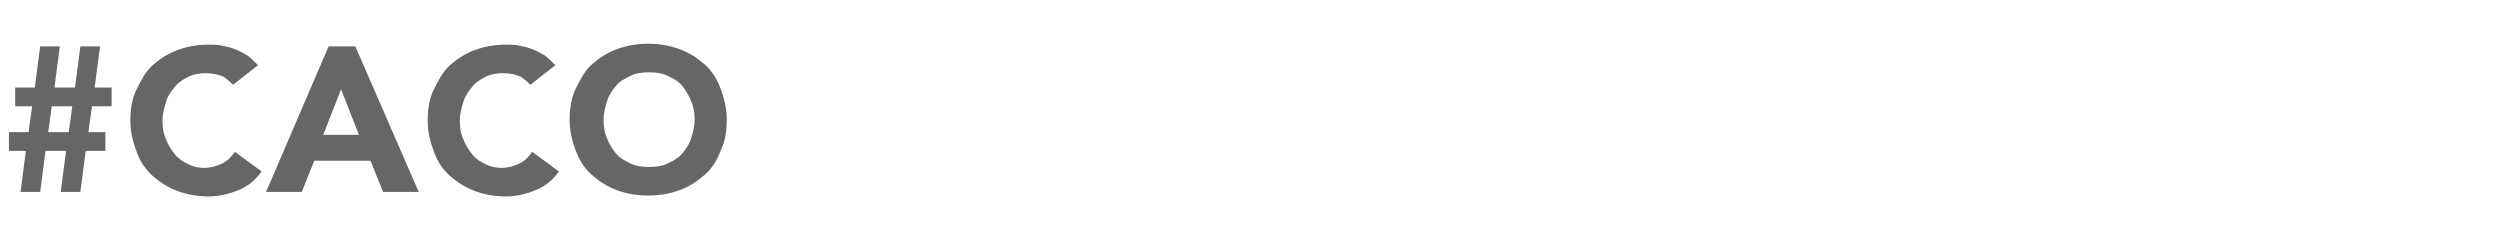
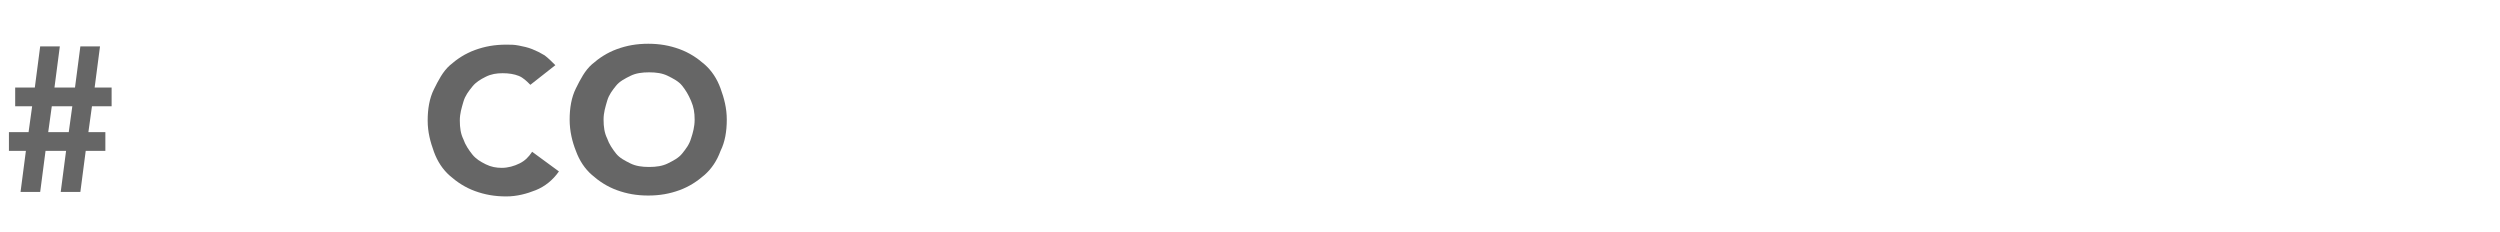
<svg xmlns="http://www.w3.org/2000/svg" version="1.1" id="圖層_1" x="0px" y="0px" width="280px" height="26px" viewBox="-280 285.3 280 26" style="enable-background:new -280 285.3 280 26;" xml:space="preserve">
  <style type="text/css">
	.st0{display:none;enable-background:new    ;}
	.st1{display:inline;fill:#666666;}
	.st2{fill:#666666;}
</style>
  <g class="st0">
    <path class="st1" d="M-273,290.5h3l7.1,16.3h-4l-1.4-3.5h-6.3l-1.4,3.5h-4L-273,290.5z M-271.6,295.3l-2,5.1h4L-271.6,295.3z" />
    <path class="st1" d="M-261.3,290.5h5.4l3.7,10.6h0l3.8-10.6h5.4v16.3h-3.6v-12.5h0l-4.3,12.5h-2.7l-4.1-12.5h0v12.5h-3.6V290.5z" />
    <path class="st1" d="M-239.5,290.5h11.1v3.3h-7.5v3h7.1v3.3h-7.1v3.3h7.9v3.3h-11.5V290.5z" />
-     <path class="st1" d="M-225.1,290.5h6.3c0.8,0,1.6,0.1,2.4,0.2c0.7,0.2,1.4,0.4,2,0.8c0.6,0.4,1,0.9,1.3,1.5   c0.3,0.6,0.5,1.4,0.5,2.4c0,1.1-0.3,2.1-0.9,2.9c-0.6,0.8-1.5,1.3-2.6,1.5l4.1,6.9h-4.3l-3.4-6.5h-1.8v6.5h-3.6V290.5z    M-221.5,297.3h2.1c0.3,0,0.7,0,1,0c0.4,0,0.7-0.1,1-0.2c0.3-0.1,0.5-0.3,0.7-0.5c0.2-0.2,0.3-0.6,0.3-1c0-0.4-0.1-0.7-0.3-1   c-0.2-0.2-0.4-0.4-0.6-0.6c-0.3-0.1-0.6-0.2-0.9-0.3c-0.3,0-0.7-0.1-1-0.1h-2.3V297.3z" />
    <path class="st1" d="M-210.2,290.5h3.6v16.3h-3.6V290.5z" />
    <path class="st1" d="M-192.7,294.8c-0.4-0.4-0.8-0.8-1.3-1s-1.1-0.3-1.8-0.3c-0.7,0-1.3,0.1-1.9,0.4c-0.6,0.3-1.1,0.6-1.5,1.1   c-0.4,0.5-0.8,1-1,1.7c-0.2,0.6-0.4,1.3-0.4,2.1c0,0.8,0.1,1.5,0.4,2.1c0.2,0.6,0.6,1.2,1,1.7c0.4,0.5,0.9,0.8,1.5,1.1   c0.6,0.3,1.2,0.4,1.8,0.4c0.7,0,1.4-0.2,2-0.5c0.6-0.3,1-0.7,1.4-1.3l3,2.2c-0.7,1-1.6,1.7-2.6,2.1s-2.1,0.7-3.3,0.7   c-1.3,0-2.4-0.2-3.5-0.6c-1.1-0.4-2-1-2.8-1.7c-0.8-0.7-1.4-1.6-1.8-2.7c-0.4-1.1-0.7-2.2-0.7-3.5c0-1.3,0.2-2.5,0.7-3.5   c0.4-1.1,1-2,1.8-2.7c0.8-0.7,1.7-1.3,2.8-1.7c1.1-0.4,2.2-0.6,3.5-0.6c0.5,0,0.9,0,1.4,0.1c0.5,0.1,1,0.2,1.5,0.4s0.9,0.4,1.4,0.7   c0.4,0.3,0.8,0.7,1.2,1.1L-192.7,294.8z" />
-     <path class="st1" d="M-182.3,290.5h3l7.1,16.3h-4l-1.4-3.5h-6.3l-1.4,3.5h-4L-182.3,290.5z M-180.9,295.3l-2,5.1h4L-180.9,295.3z" />
    <path class="st1" d="M-170.6,290.5h4.9l6.9,11.3h0v-11.3h3.6v16.3h-4.7l-7.1-11.6h0v11.6h-3.6V290.5z" />
    <path class="st1" d="M-145,290.5h6.3c0.8,0,1.6,0.1,2.4,0.2c0.7,0.2,1.4,0.4,2,0.8c0.6,0.4,1,0.9,1.3,1.5c0.3,0.6,0.5,1.4,0.5,2.4   c0,1.1-0.3,2.1-0.9,2.9c-0.6,0.8-1.5,1.3-2.6,1.5l4.1,6.9h-4.3l-3.4-6.5h-1.8v6.5h-3.6V290.5z M-141.5,297.3h2.1c0.3,0,0.7,0,1,0   c0.4,0,0.7-0.1,1-0.2c0.3-0.1,0.5-0.3,0.7-0.5s0.3-0.6,0.3-1c0-0.4-0.1-0.7-0.3-1c-0.2-0.2-0.4-0.4-0.6-0.6   c-0.3-0.1-0.6-0.2-0.9-0.3c-0.3,0-0.7-0.1-1-0.1h-2.3V297.3z" />
    <path class="st1" d="M-130,290.5h11.1v3.3h-7.5v3h7.1v3.3h-7.1v3.3h7.9v3.3H-130V290.5z" />
    <path class="st1" d="M-112.5,293.7h-4.6v-3.2h12.9v3.2h-4.6v13.1h-3.6V293.7z" />
-     <path class="st1" d="M-102.4,290.5h6.3c0.8,0,1.6,0.1,2.4,0.2c0.7,0.2,1.4,0.4,2,0.8c0.6,0.4,1,0.9,1.3,1.5   c0.3,0.6,0.5,1.4,0.5,2.4c0,1.1-0.3,2.1-0.9,2.9c-0.6,0.8-1.5,1.3-2.6,1.5l4.1,6.9h-4.3l-3.4-6.5h-1.8v6.5h-3.6V290.5z    M-98.9,297.3h2.1c0.3,0,0.7,0,1,0c0.4,0,0.7-0.1,1-0.2c0.3-0.1,0.5-0.3,0.7-0.5s0.3-0.6,0.3-1c0-0.4-0.1-0.7-0.3-1   c-0.2-0.2-0.4-0.4-0.6-0.6c-0.3-0.1-0.6-0.2-0.9-0.3c-0.3,0-0.7-0.1-1-0.1h-2.3V297.3z" />
    <path class="st1" d="M-88.4,298.7c0-1.3,0.2-2.5,0.7-3.5c0.4-1.1,1-2,1.8-2.7c0.8-0.7,1.7-1.3,2.8-1.7c1.1-0.4,2.2-0.6,3.5-0.6   c1.3,0,2.4,0.2,3.5,0.6c1.1,0.4,2,1,2.8,1.7c0.8,0.7,1.4,1.6,1.8,2.7c0.4,1.1,0.7,2.2,0.7,3.5c0,1.3-0.2,2.5-0.7,3.5   c-0.4,1.1-1,2-1.8,2.7c-0.8,0.7-1.7,1.3-2.8,1.7c-1.1,0.4-2.2,0.6-3.5,0.6c-1.3,0-2.4-0.2-3.5-0.6c-1.1-0.4-2-1-2.8-1.7   c-0.8-0.7-1.4-1.6-1.8-2.7C-88.2,301.2-88.4,300-88.4,298.7z M-84.7,298.7c0,0.8,0.1,1.5,0.4,2.1c0.2,0.6,0.6,1.2,1,1.7   c0.4,0.5,1,0.8,1.6,1.1s1.3,0.4,2.1,0.4c0.8,0,1.5-0.1,2.1-0.4s1.2-0.6,1.6-1.1c0.4-0.5,0.8-1,1-1.7c0.2-0.6,0.4-1.3,0.4-2.1   c0-0.8-0.1-1.4-0.4-2.1c-0.2-0.6-0.6-1.2-1-1.7c-0.4-0.5-1-0.8-1.6-1.1s-1.3-0.4-2.1-0.4c-0.8,0-1.5,0.1-2.1,0.4s-1.2,0.6-1.6,1.1   c-0.4,0.5-0.8,1-1,1.7C-84.6,297.2-84.7,297.9-84.7,298.7z" />
  </g>
  <g>
    <path class="st2" d="M-277.1,302.2h-1.9v-2.1h2.2l0.4-2.9h-1.9v-2.1h2.2l0.6-4.6h2.2l-0.6,4.6h2.3l0.6-4.6h2.2l-0.6,4.6h1.9v2.1   h-2.2l-0.4,2.9h1.9v2.1h-2.2l-0.6,4.6h-2.2l0.6-4.6h-2.3l-0.6,4.6h-2.2L-277.1,302.2z M-271.9,297.2h-2.3l-0.4,2.9h2.3   L-271.9,297.2z" />
-     <path class="st2" d="M-253.9,294.8c-0.4-0.4-0.8-0.8-1.3-1s-1.1-0.3-1.8-0.3c-0.7,0-1.3,0.1-1.9,0.4c-0.6,0.3-1.1,0.6-1.5,1.1   c-0.4,0.5-0.8,1-1,1.7s-0.4,1.3-0.4,2.1c0,0.8,0.1,1.5,0.4,2.1c0.2,0.6,0.6,1.2,1,1.7c0.4,0.5,0.9,0.8,1.5,1.1   c0.6,0.3,1.2,0.4,1.8,0.4c0.7,0,1.4-0.2,2-0.5c0.6-0.3,1-0.7,1.4-1.3l3,2.2c-0.7,1-1.6,1.7-2.6,2.1s-2.1,0.7-3.3,0.7   c-1.3,0-2.4-0.2-3.5-0.6s-2-1-2.8-1.7c-0.8-0.7-1.4-1.6-1.8-2.7c-0.4-1.1-0.7-2.2-0.7-3.5c0-1.3,0.2-2.5,0.7-3.5s1-2,1.8-2.7   c0.8-0.7,1.7-1.3,2.8-1.7c1.1-0.4,2.2-0.6,3.5-0.6c0.5,0,0.9,0,1.4,0.1c0.5,0.1,1,0.2,1.5,0.4s0.9,0.4,1.4,0.7   c0.4,0.3,0.8,0.7,1.2,1.1L-253.9,294.8z" />
-     <path class="st2" d="M-243.2,290.5h3l7.1,16.3h-4l-1.4-3.5h-6.3l-1.4,3.5h-4L-243.2,290.5z M-241.8,295.3l-2,5.1h4L-241.8,295.3z" />
    <path class="st2" d="M-220.6,294.8c-0.4-0.4-0.8-0.8-1.3-1s-1.1-0.3-1.8-0.3c-0.7,0-1.3,0.1-1.9,0.4c-0.6,0.3-1.1,0.6-1.5,1.1   c-0.4,0.5-0.8,1-1,1.7s-0.4,1.3-0.4,2.1c0,0.8,0.1,1.5,0.4,2.1c0.2,0.6,0.6,1.2,1,1.7c0.4,0.5,0.9,0.8,1.5,1.1   c0.6,0.3,1.2,0.4,1.8,0.4c0.7,0,1.4-0.2,2-0.5c0.6-0.3,1-0.7,1.4-1.3l3,2.2c-0.7,1-1.6,1.7-2.6,2.1s-2.1,0.7-3.3,0.7   c-1.3,0-2.4-0.2-3.5-0.6s-2-1-2.8-1.7c-0.8-0.7-1.4-1.6-1.8-2.7c-0.4-1.1-0.7-2.2-0.7-3.5c0-1.3,0.2-2.5,0.7-3.5s1-2,1.8-2.7   c0.8-0.7,1.7-1.3,2.8-1.7c1.1-0.4,2.2-0.6,3.5-0.6c0.5,0,0.9,0,1.4,0.1c0.5,0.1,1,0.2,1.5,0.4s0.9,0.4,1.4,0.7   c0.4,0.3,0.8,0.7,1.2,1.1L-220.6,294.8z" />
    <path class="st2" d="M-216.2,298.7c0-1.3,0.2-2.5,0.7-3.5s1-2,1.8-2.7c0.8-0.7,1.7-1.3,2.8-1.7c1.1-0.4,2.2-0.6,3.5-0.6   c1.3,0,2.4,0.2,3.5,0.6c1.1,0.4,2,1,2.8,1.7c0.8,0.7,1.4,1.6,1.8,2.7s0.7,2.2,0.7,3.5c0,1.3-0.2,2.5-0.7,3.5c-0.4,1.1-1,2-1.8,2.7   c-0.8,0.7-1.7,1.3-2.8,1.7s-2.2,0.6-3.5,0.6c-1.3,0-2.4-0.2-3.5-0.6s-2-1-2.8-1.7c-0.8-0.7-1.4-1.6-1.8-2.7   C-215.9,301.2-216.2,300-216.2,298.7z M-212.4,298.7c0,0.8,0.1,1.5,0.4,2.1c0.2,0.6,0.6,1.2,1,1.7c0.4,0.5,1,0.8,1.6,1.1   c0.6,0.3,1.3,0.4,2.1,0.4s1.5-0.1,2.1-0.4s1.2-0.6,1.6-1.1c0.4-0.5,0.8-1,1-1.7c0.2-0.6,0.4-1.3,0.4-2.1c0-0.8-0.1-1.4-0.4-2.1   s-0.6-1.2-1-1.7c-0.4-0.5-1-0.8-1.6-1.1c-0.6-0.3-1.3-0.4-2.1-0.4s-1.5,0.1-2.1,0.4c-0.6,0.3-1.2,0.6-1.6,1.1c-0.4,0.5-0.8,1-1,1.7   S-212.4,297.9-212.4,298.7z" />
  </g>
</svg>